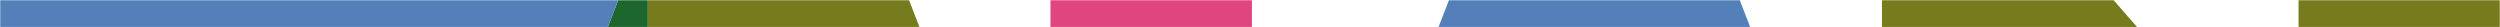
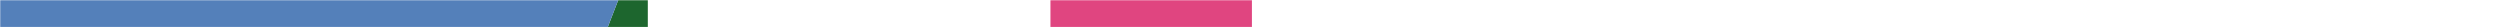
<svg xmlns="http://www.w3.org/2000/svg" width="1280" height="14" viewBox="0 0 1280 14" fill="none">
  <mask id="mask0_2009_12578" style="mask-type:alpha" maskUnits="userSpaceOnUse" x="0" y="0" width="1280" height="14">
    <rect width="1280" height="14" fill="#1F2D21" />
  </mask>
  <g mask="url(#mask0_2009_12578)">
-     <path d="M1280 -39V273.731H1195.51L1066.69 132.755V273.731H996.936L963.543 187.664V-39H1048.03L1176.86 108.477V-39H1280Z" fill="#767B1E" />
-     <path d="M963.554 187.664V273.717H886.777L874.171 235.898H758.889L745.815 273.717H701.861L731.777 186.89H669.359L757.033 -39H875.588L963.554 187.664ZM845.715 151.89L816.778 66.948L787.841 151.89H845.715Z" fill="#5480BA" />
    <path d="M669.352 186.905L635.667 273.731H571.599L537.826 186.671V-39H640.984V186.905H669.352Z" fill="#E04580" />
-     <path d="M537.824 186.671V273.717H461.456L448.85 235.898H333.568L320.494 273.717H210.354L298.013 47.812H331.698V-39H450.267L537.839 186.671H537.824ZM420.365 151.89L391.442 66.948L362.505 151.89H420.365Z" fill="#767B1E" />
    <path d="M331.681 -39V47.827H297.996L331.681 -39Z" fill="#1D662E" />
    <path d="M331.685 -39L298 47.827H210.34V273.731H107.182V47.827H-12V-39H331.685Z" fill="#5480BA" />
  </g>
</svg>